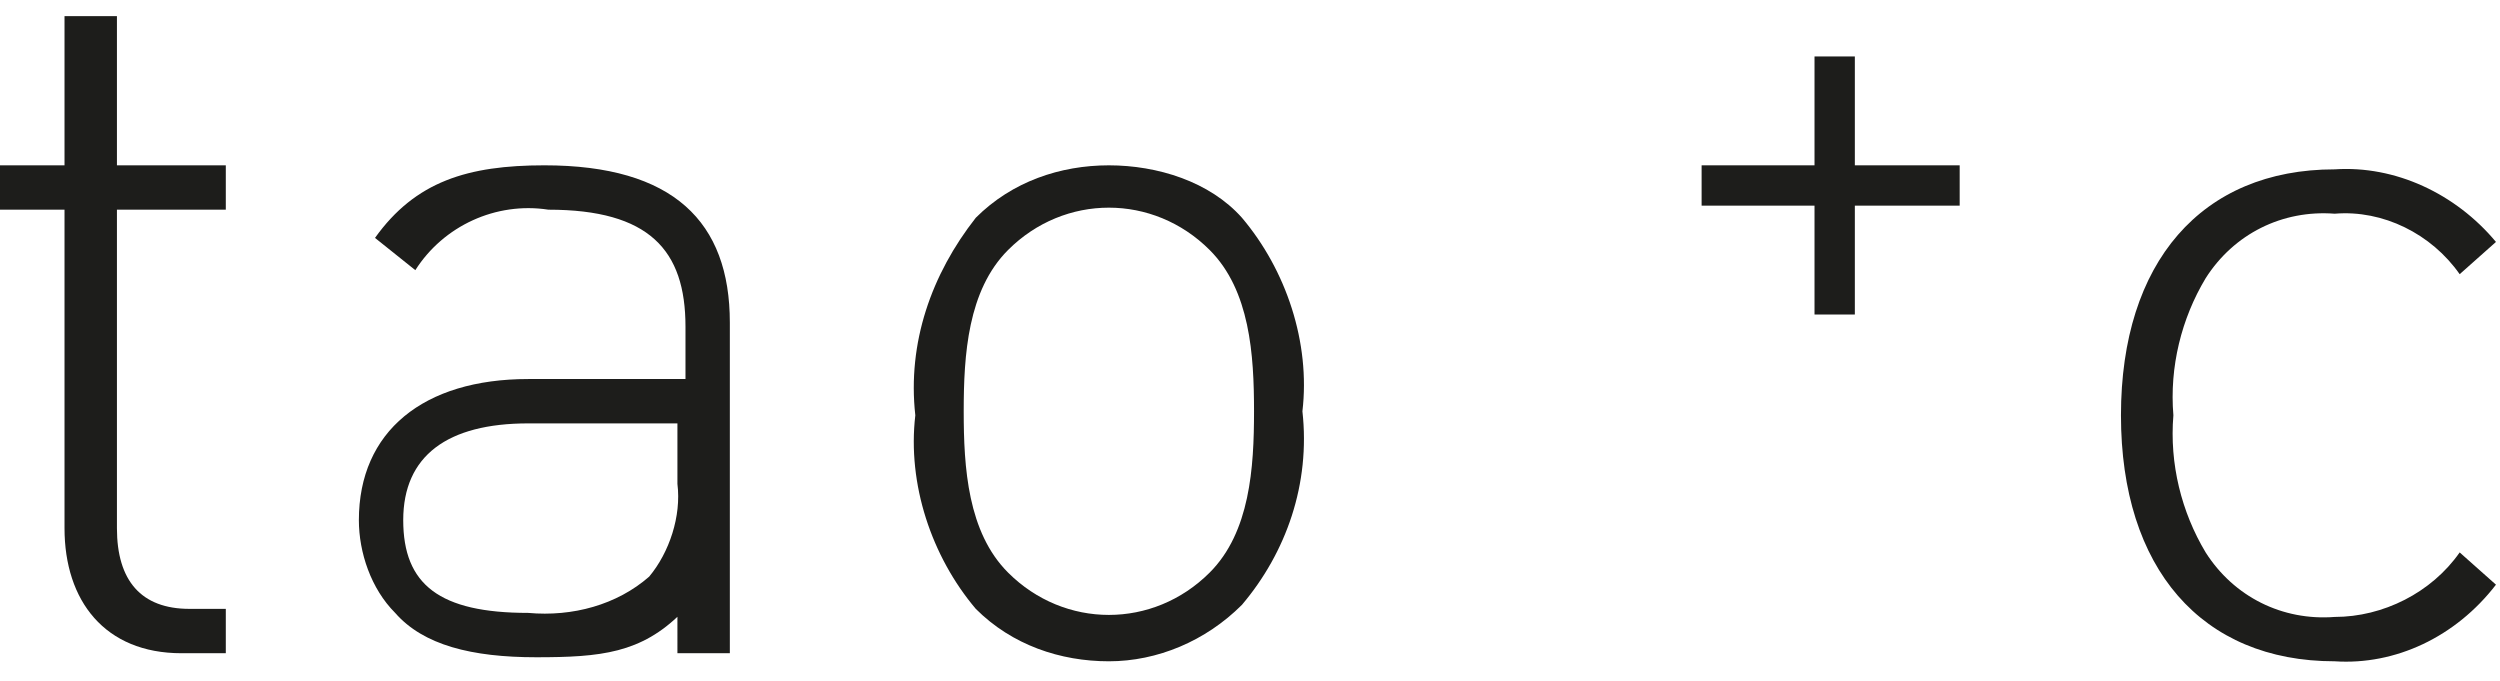
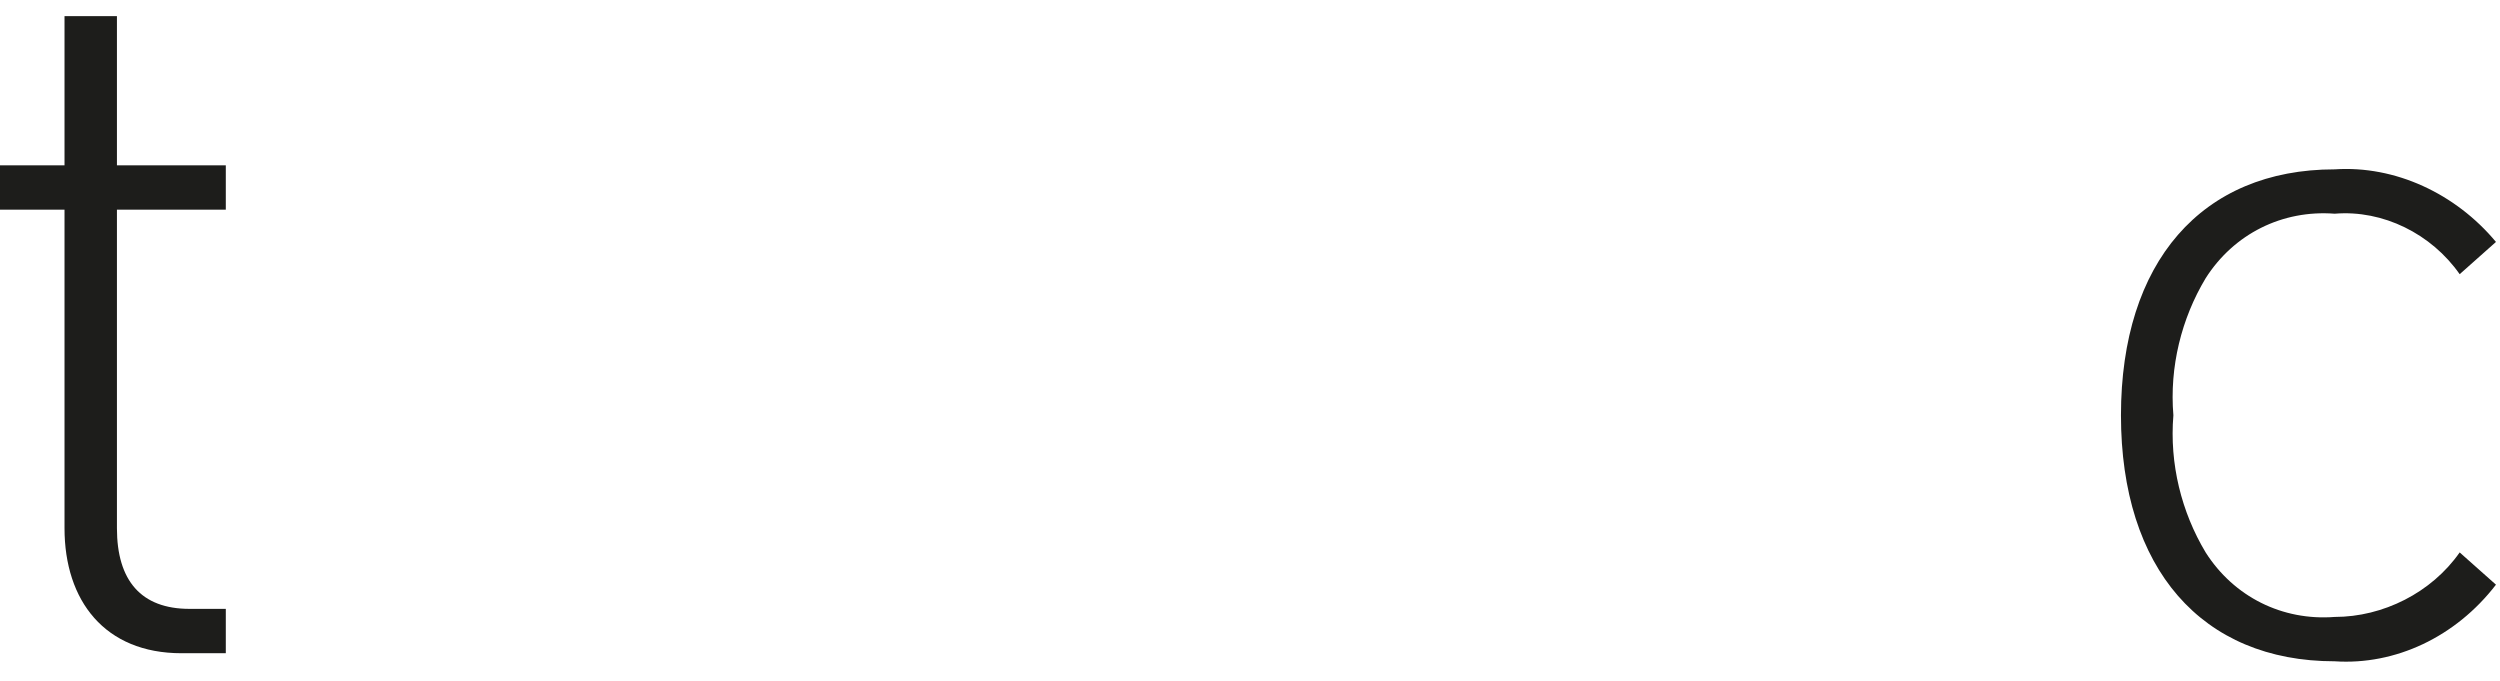
<svg xmlns="http://www.w3.org/2000/svg" version="1.1" id="Layer_1" x="0px" y="0px" viewBox="0 0 62 16.9" style="enable-background:new 0 0 62 16.9;" xml:space="preserve">
  <style type="text/css">
	.st0{fill:#1D1D1B;}
</style>
  <title>资源 1</title>
  <g id="图层_2">
    <g>
-       <polygon class="st0" points="46,4.1 46,1.4 45,1.4 45,4.1 42.2,4.1 42.2,5.1 45,5.1 45,7.8 46,7.8 46,5.1 48.6,5.1 48.6,4.1   " />
      <path class="st0" d="M1.6,13.1V5.2H0V4.1h1.6V0.4h1.3v3.7h2.7v1.1H2.9v7.9c0,1.3,0.6,2,1.8,2h0.9v1.1H4.5    C2.6,16.2,1.6,14.9,1.6,13.1z" />
-       <path class="st0" d="M30.8,15c-0.9,0.9-2.1,1.4-3.3,1.4c-1.2,0-2.4-0.4-3.3-1.3c-1.1-1.3-1.7-3.1-1.5-4.8    c-0.2-1.8,0.4-3.5,1.5-4.9c0.9-0.9,2.1-1.3,3.3-1.3c1.2,0,2.5,0.4,3.3,1.3c1.1,1.3,1.7,3.1,1.5,4.8C32.5,12,31.9,13.7,30.8,15z     M30,6.2c-1.4-1.4-3.6-1.4-5,0c-1,1-1.1,2.6-1.1,4s0.1,3,1.1,4c1.4,1.4,3.6,1.4,5,0c1-1,1.1-2.6,1.1-4S31,7.2,30,6.2z" />
      <path class="st0" d="M57.9,16.4c-3.3,0-5.3-2.3-5.3-6.1s2-6.1,5.3-6.1c1.5-0.1,3,0.6,4,1.8L61,6.8c-0.7-1-1.9-1.6-3.1-1.5    c-1.3-0.1-2.5,0.5-3.2,1.6c-0.6,1-0.9,2.2-0.8,3.4c-0.1,1.2,0.2,2.4,0.8,3.4c0.7,1.1,1.9,1.7,3.2,1.6c1.2,0,2.4-0.6,3.1-1.6    l0.9,0.8C60.9,15.8,59.4,16.5,57.9,16.4z" />
-       <path class="st0" d="M16.9,15.2c-1,1-2,1.1-3.6,1.1s-2.8-0.3-3.5-1.1c-0.6-0.6-0.9-1.5-0.9-2.3c0-2.2,1.6-3.5,4.2-3.5h3.9V8.1    c0-1.9-0.9-2.9-3.4-2.9c-1.3-0.2-2.6,0.4-3.3,1.5L9.3,5.9c1-1.4,2.3-1.8,4.2-1.8c3.2,0,4.6,1.4,4.6,3.9v8.2h-1.3V15.2z M13.1,10.5    c-2,0-3.1,0.8-3.1,2.4s0.9,2.3,3.1,2.3c1.1,0.1,2.2-0.2,3-0.9c0.5-0.6,0.8-1.5,0.7-2.3v-1.5H13.1z" />
    </g>
  </g>
</svg>